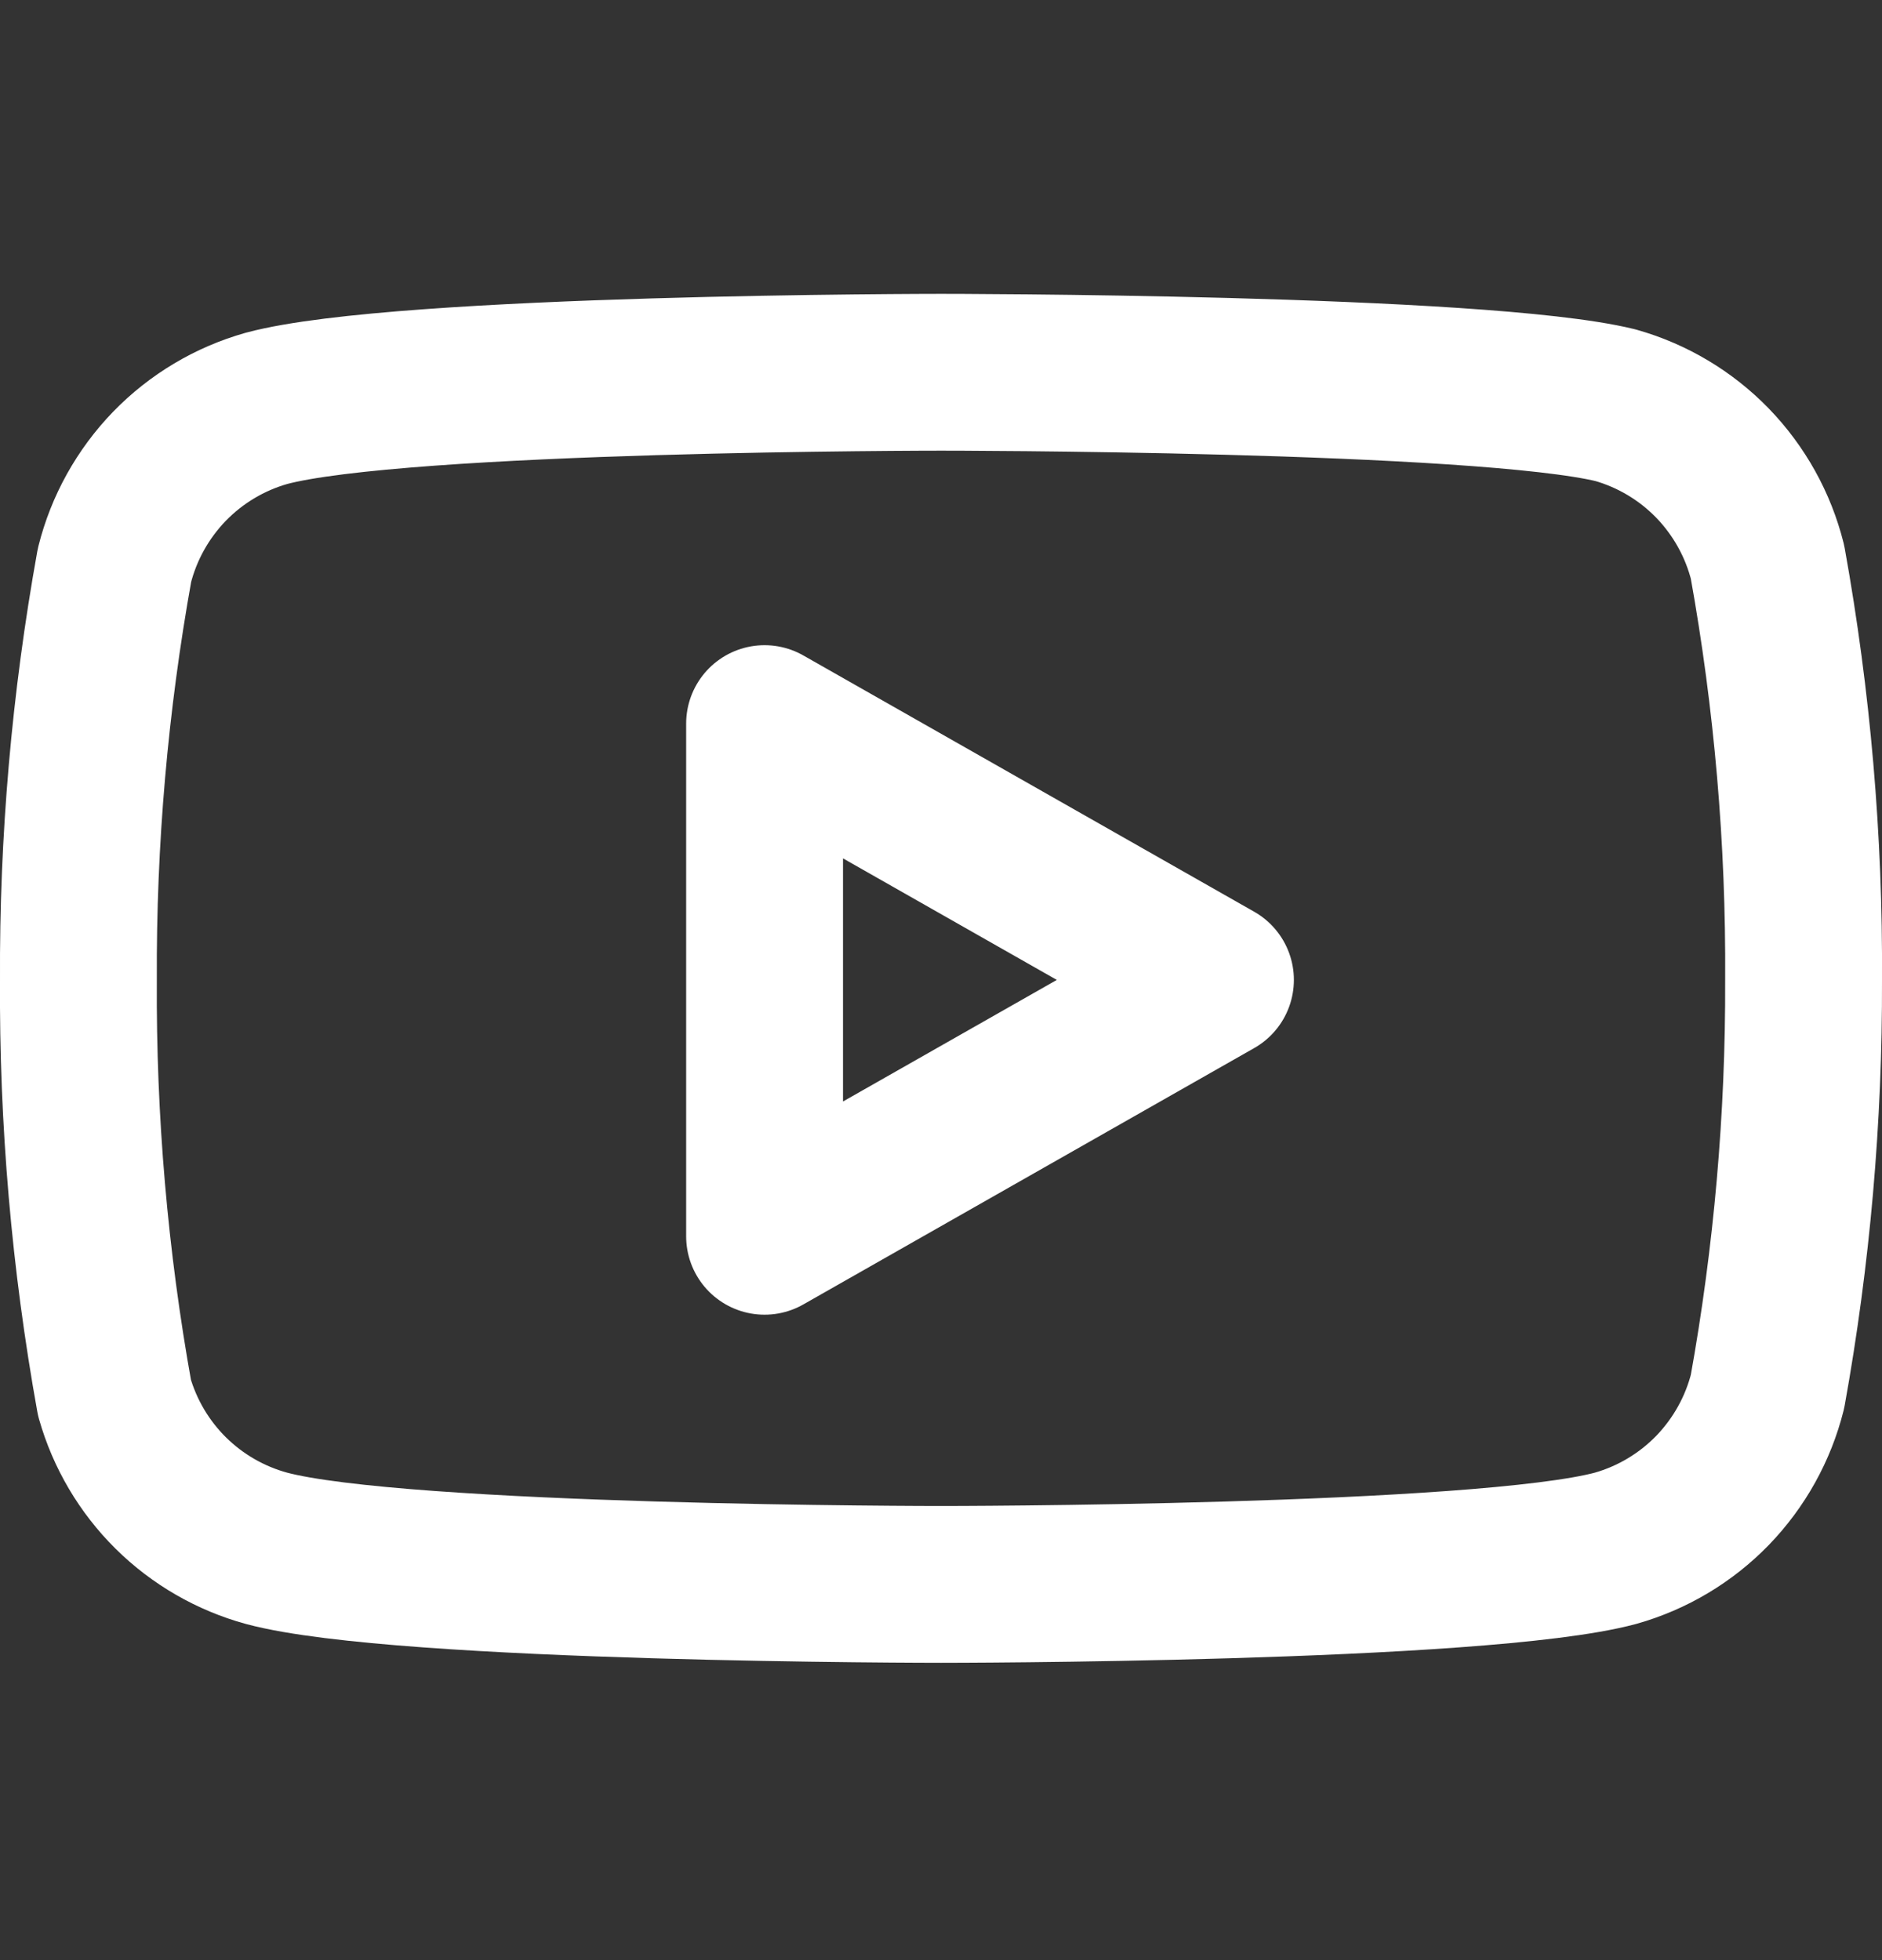
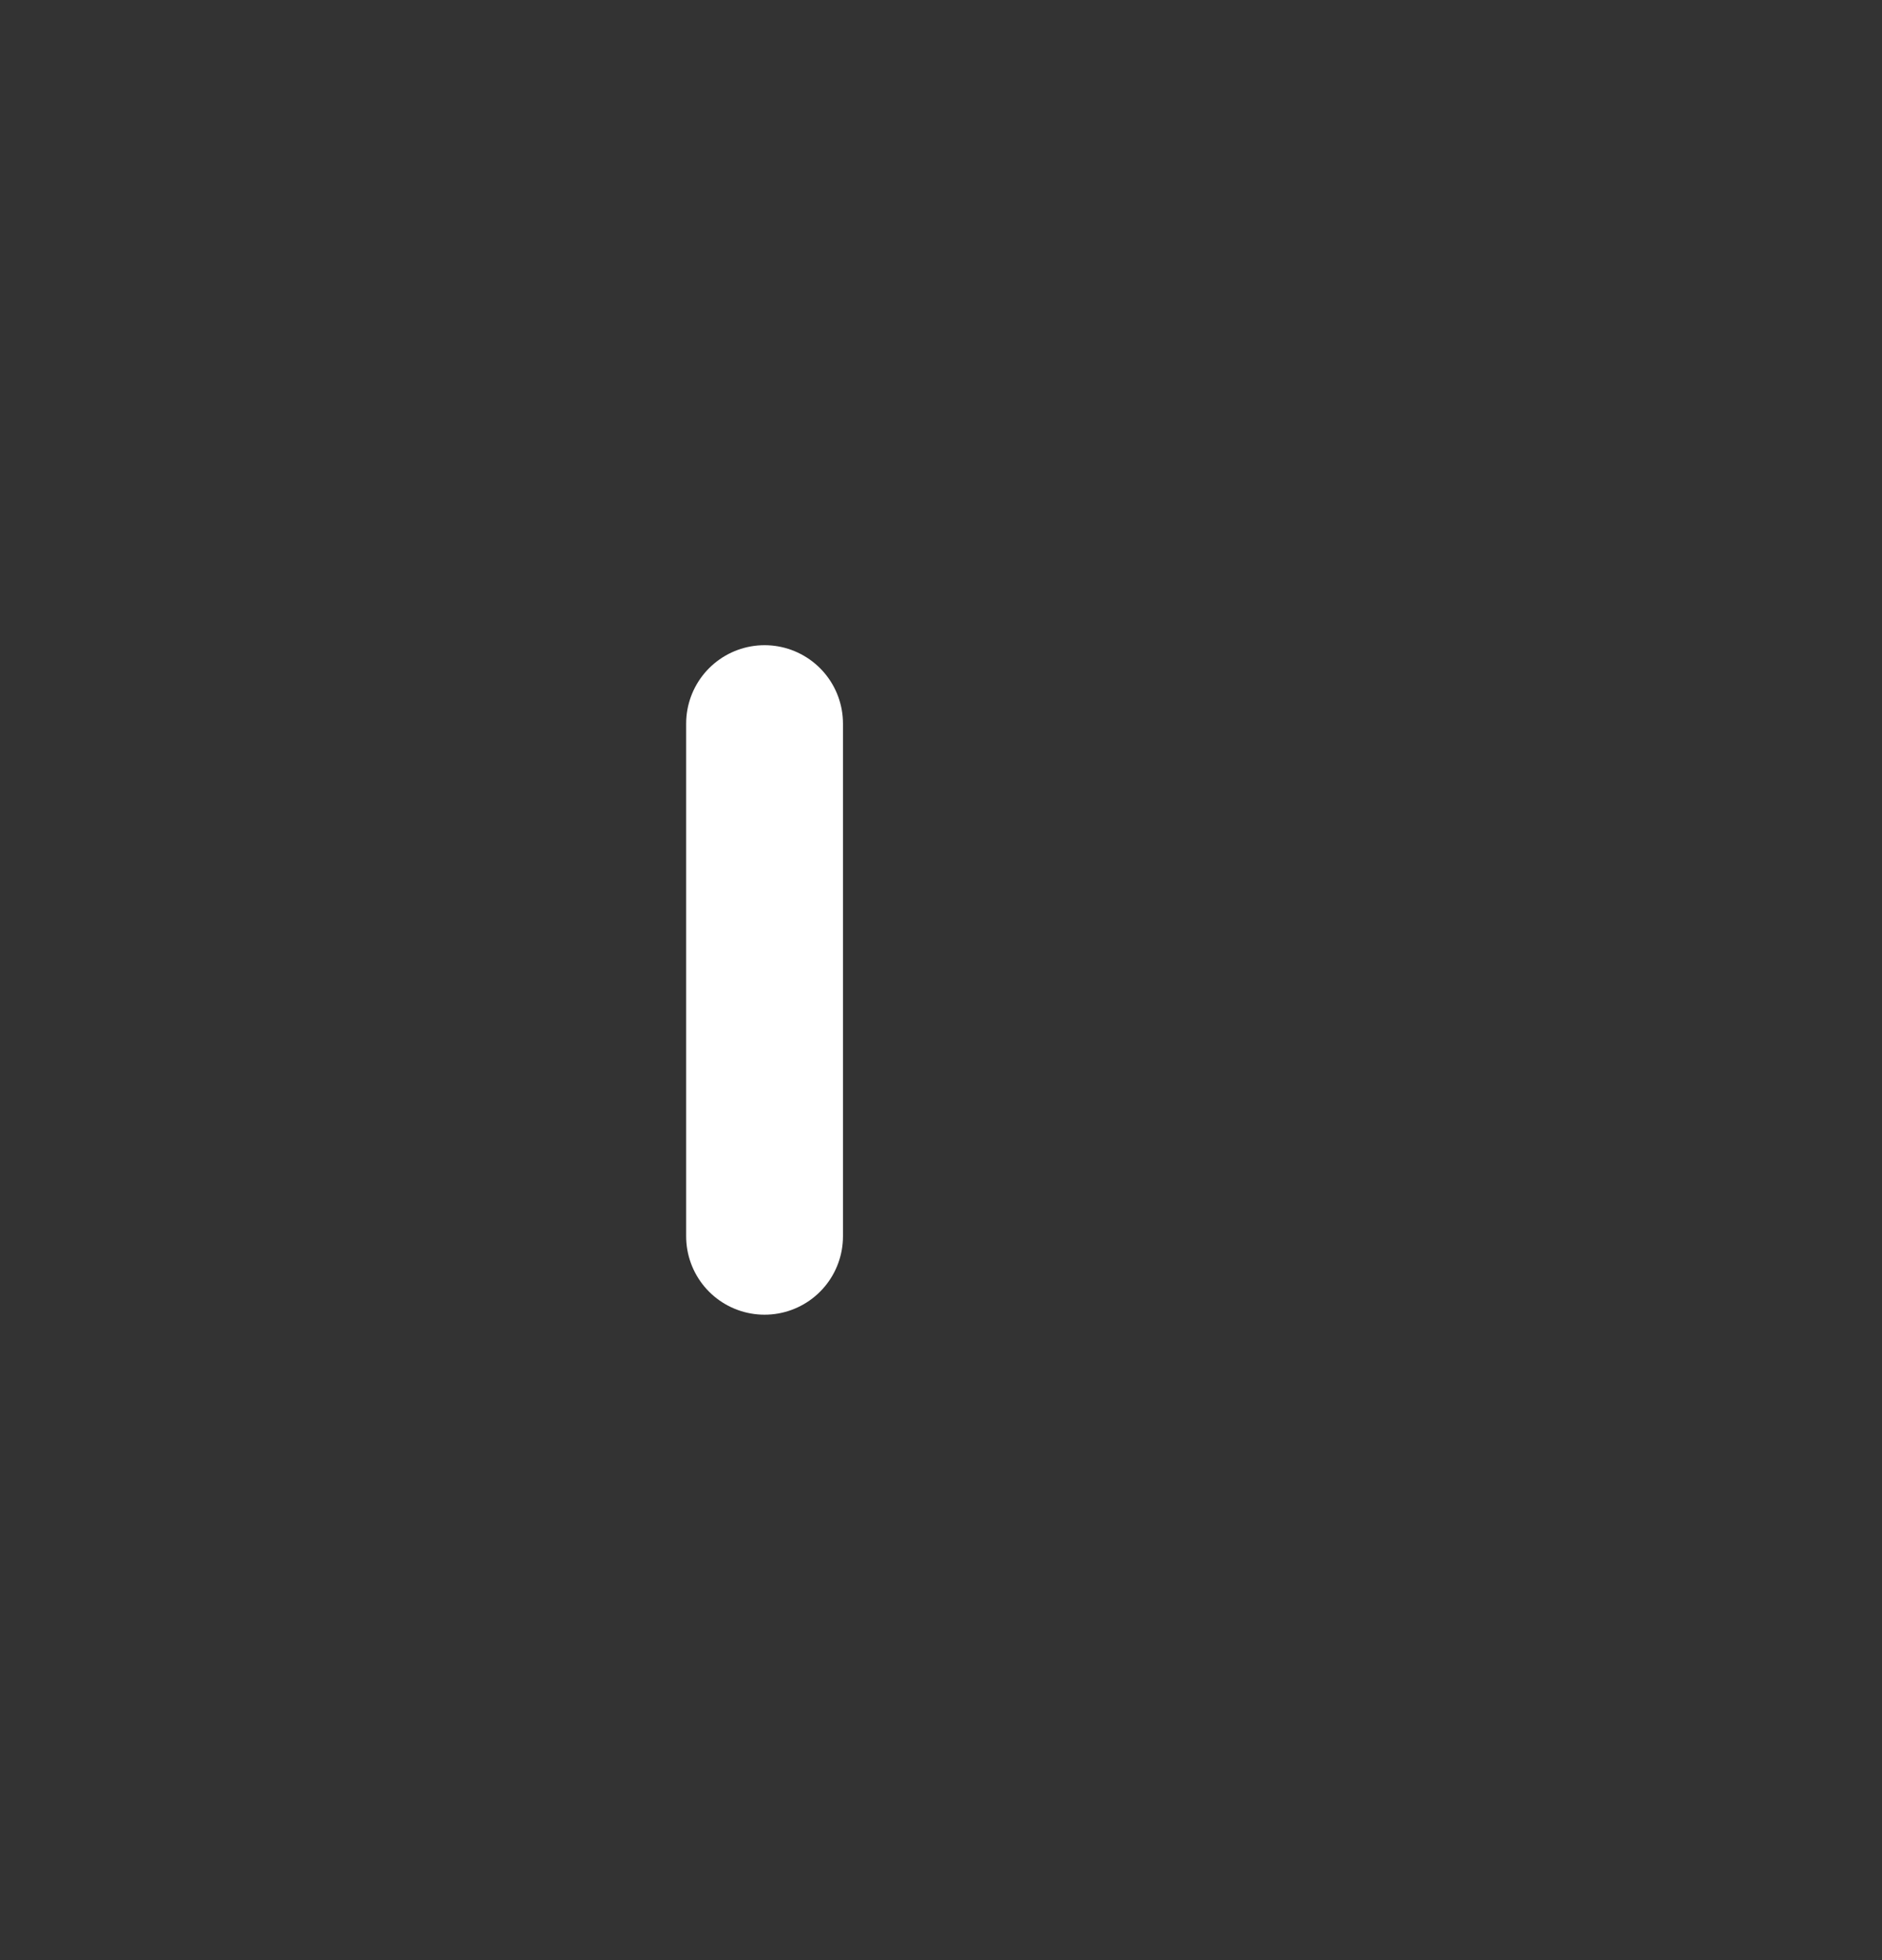
<svg xmlns="http://www.w3.org/2000/svg" width="24" height="25" viewBox="0 0 24 25" fill="none">
  <rect x="0" y="0" width="24" height="25" fill="#333333" stroke="none" />
-   <path d="M22.54 7.168C22.421 6.693 22.179 6.259 21.839 5.907C21.498 5.556 21.071 5.301 20.6 5.168C18.88 4.748 12 4.748 12 4.748C12 4.748 5.12 4.748 3.4 5.208C2.929 5.341 2.502 5.596 2.161 5.947C1.821 6.299 1.579 6.733 1.46 7.208C1.145 8.954 0.991 10.724 1 12.498C0.989 14.285 1.143 16.069 1.46 17.828C1.591 18.288 1.838 18.706 2.178 19.043C2.518 19.379 2.939 19.622 3.4 19.748C5.12 20.208 12 20.208 12 20.208C12 20.208 18.88 20.208 20.6 19.748C21.071 19.615 21.498 19.36 21.839 19.009C22.179 18.657 22.421 18.223 22.54 17.748C22.852 16.016 23.006 14.258 23 12.498C23.011 10.711 22.857 8.927 22.54 7.168Z" stroke="white" stroke-width="2" stroke-linecap="round" stroke-linejoin="round" />
-   <path d="M9.75 15.768L15.5 12.498L9.75 9.229V15.768Z" stroke="white" stroke-width="2" stroke-linecap="round" stroke-linejoin="round" />
+   <path d="M9.75 15.768L9.75 9.229V15.768Z" stroke="white" stroke-width="2" stroke-linecap="round" stroke-linejoin="round" />
</svg>